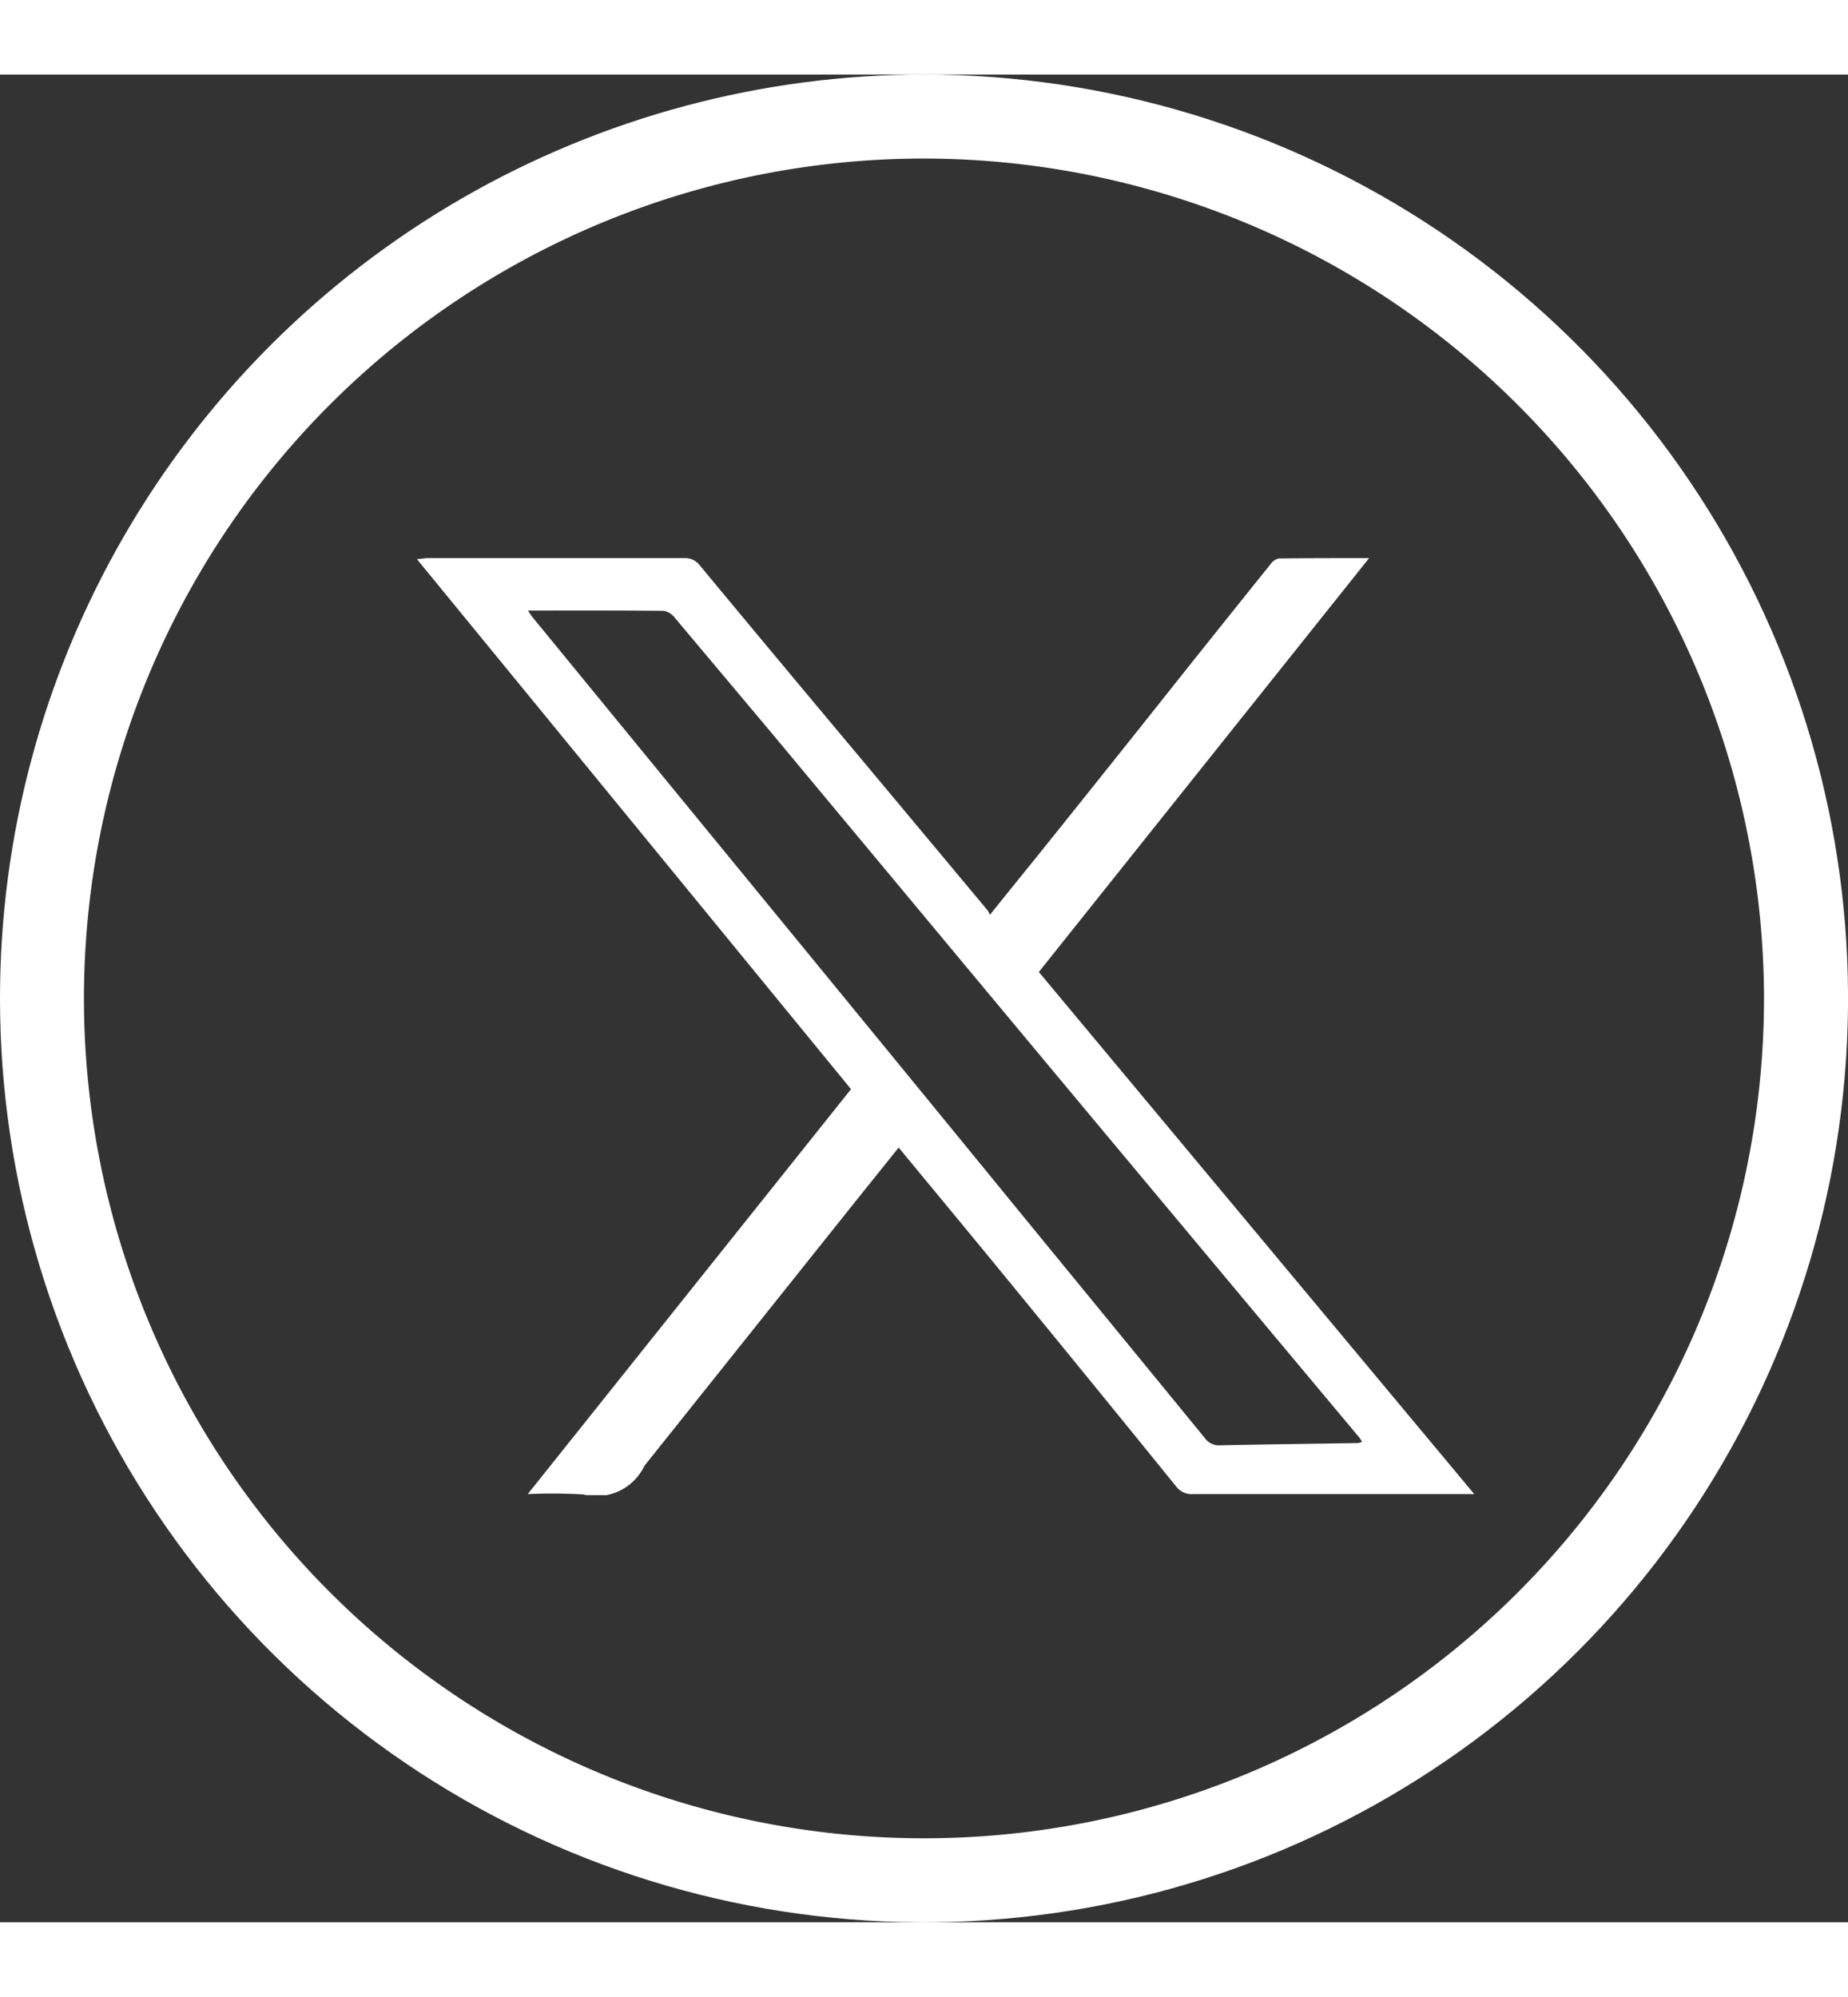
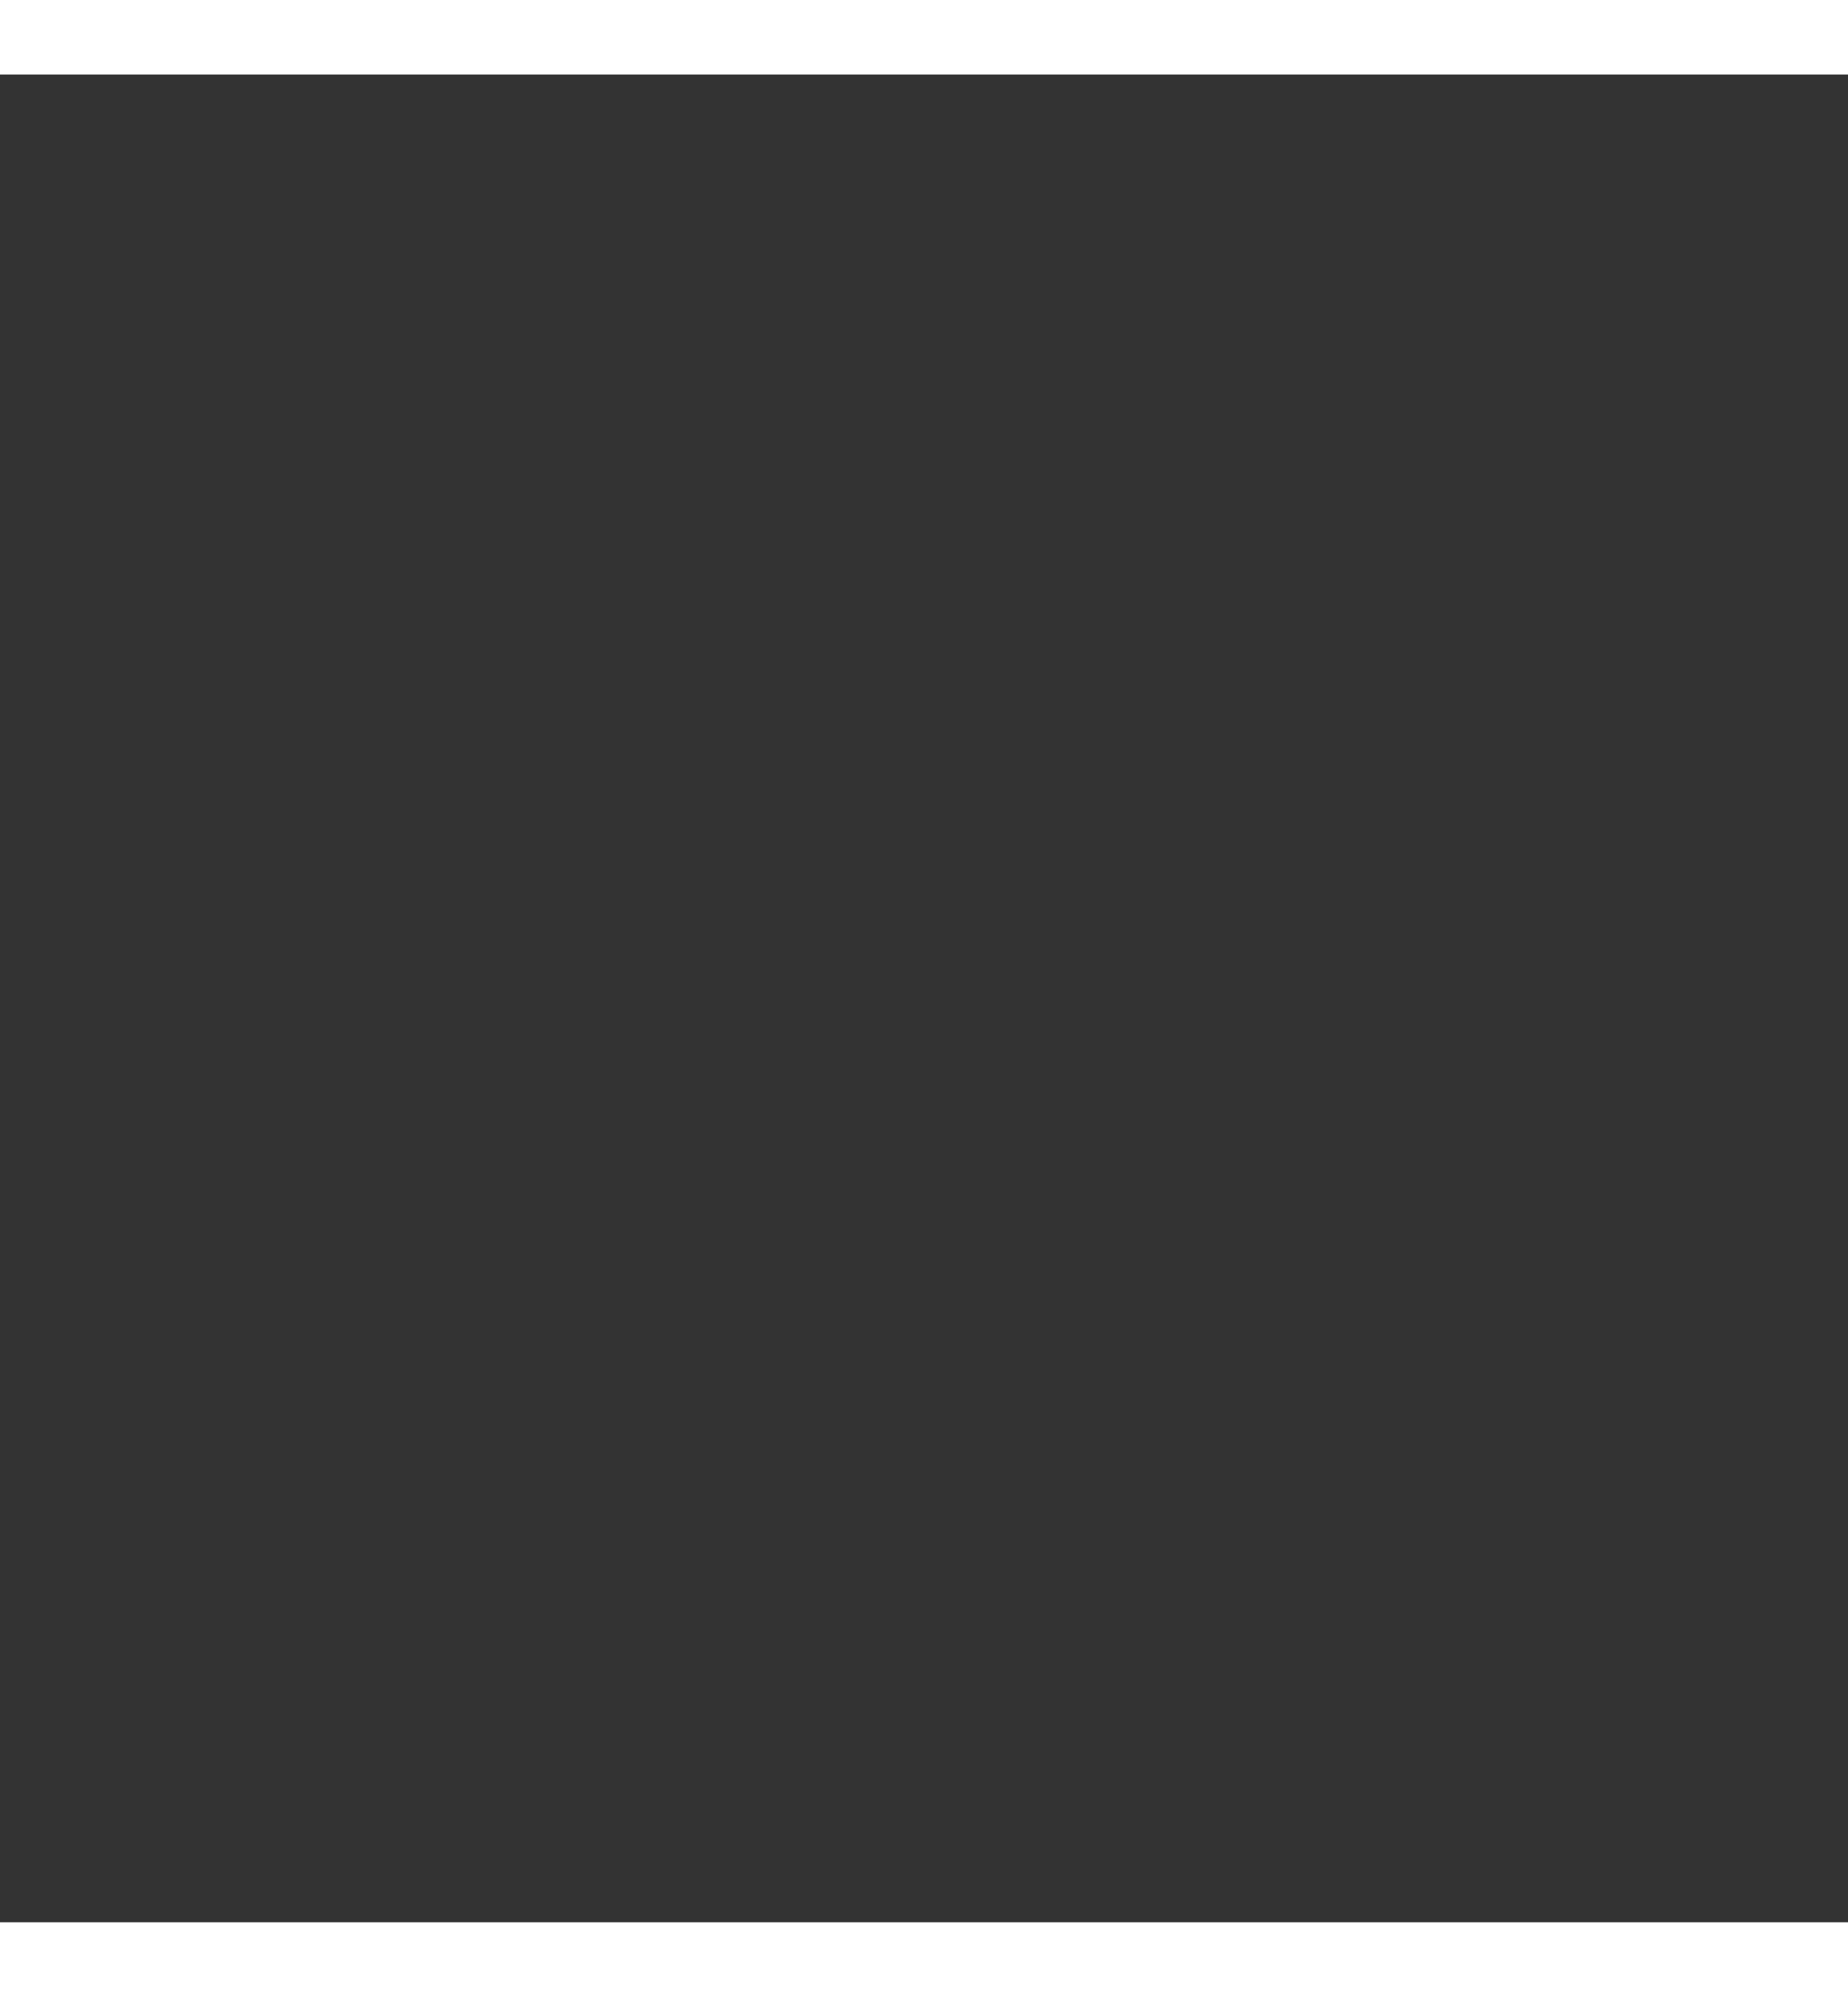
<svg xmlns="http://www.w3.org/2000/svg" width="43.491" height="47" viewBox="0 0 43.491 43.491">
  <rect x="0" y="0" width="43.491" height="43.491" fill="#333333" stroke="none" />
  <defs>
    <clipPath id="clip-path">
-       <path id="Path_8" data-name="Path 8" d="M4,25.746A21.746,21.746,0,1,0,25.746,4,21.746,21.746,0,0,0,4,25.746" transform="translate(-4 -4)" fill="#fff" />
-     </clipPath>
+       </clipPath>
    <clipPath id="clip-path-2">
      <rect id="Rectangle_2336" data-name="Rectangle 2336" width="24.884" height="22.056" fill="#fff" />
    </clipPath>
  </defs>
  <g id="Group_2735" data-name="Group 2735" transform="translate(-599.189 -2437.471)">
    <g id="Group_12" data-name="Group 12" transform="translate(599.189 2437.471)">
      <g id="Group_11" data-name="Group 11" clip-path="url(#clip-path)">
-         <path id="Path_7" data-name="Path 7" d="M23.722,47.445A23.722,23.722,0,1,1,47.445,23.722,23.75,23.75,0,0,1,23.722,47.445m0-43.491A19.769,19.769,0,1,0,43.491,23.722,19.791,19.791,0,0,0,23.722,3.954" transform="translate(-1.977 -1.977)" fill="#fff" />
-       </g>
+         </g>
    </g>
    <g id="Group_2729" data-name="Group 2729" transform="translate(609 2448.853)">
      <g id="Group_2728" data-name="Group 2728" clip-path="url(#clip-path-2)">
-         <path id="Path_140" data-name="Path 140" d="M11.337,13.876c-.438.547-.865,1.077-1.289,1.609L5.374,21.342c-.005.007-.013.011-.017.019a1.249,1.249,0,0,1-1.437.679,12.52,12.52,0,0,0-1.311-.009L10.217,12.5,0,.024C.129.014.205,0,.282,0q3,0,6,0a.437.437,0,0,1,.38.176q1.953,2.356,3.919,4.7,1.424,1.706,2.848,3.413a.682.682,0,0,1,.057.108c.5-.626.979-1.212,1.45-1.8Q16.5,4.646,18.05,2.692,19.07,1.413,20.094.138a.315.315,0,0,1,.189-.129C20.966,0,21.649,0,22.41,0L14.637,9.742,24.884,22.031h-.242q-3.188,0-6.377,0a.454.454,0,0,1-.4-.184q-1.989-2.455-3.994-4.9c-.833-1.017-1.672-2.029-2.534-3.074M2.61,1.23c.06.087.089.135.125.178L5.33,4.576q2.414,2.945,4.828,5.891,1.994,2.434,3.985,4.871,2.2,2.686,4.4,5.373a.4.4,0,0,0,.353.172c1.083-.023,2.166-.035,3.249-.053a.432.432,0,0,0,.1-.028,1.159,1.159,0,0,0-.064-.1l-2.1-2.511q-2.066-2.473-4.131-4.946-2.215-2.656-4.427-5.315l-3.164-3.8Q7.213,2.764,6.066,1.4a.414.414,0,0,0-.256-.158c-1.05-.011-2.1-.007-3.2-.007" transform="translate(0 0)" fill="#fff" />
-       </g>
+         </g>
    </g>
  </g>
</svg>